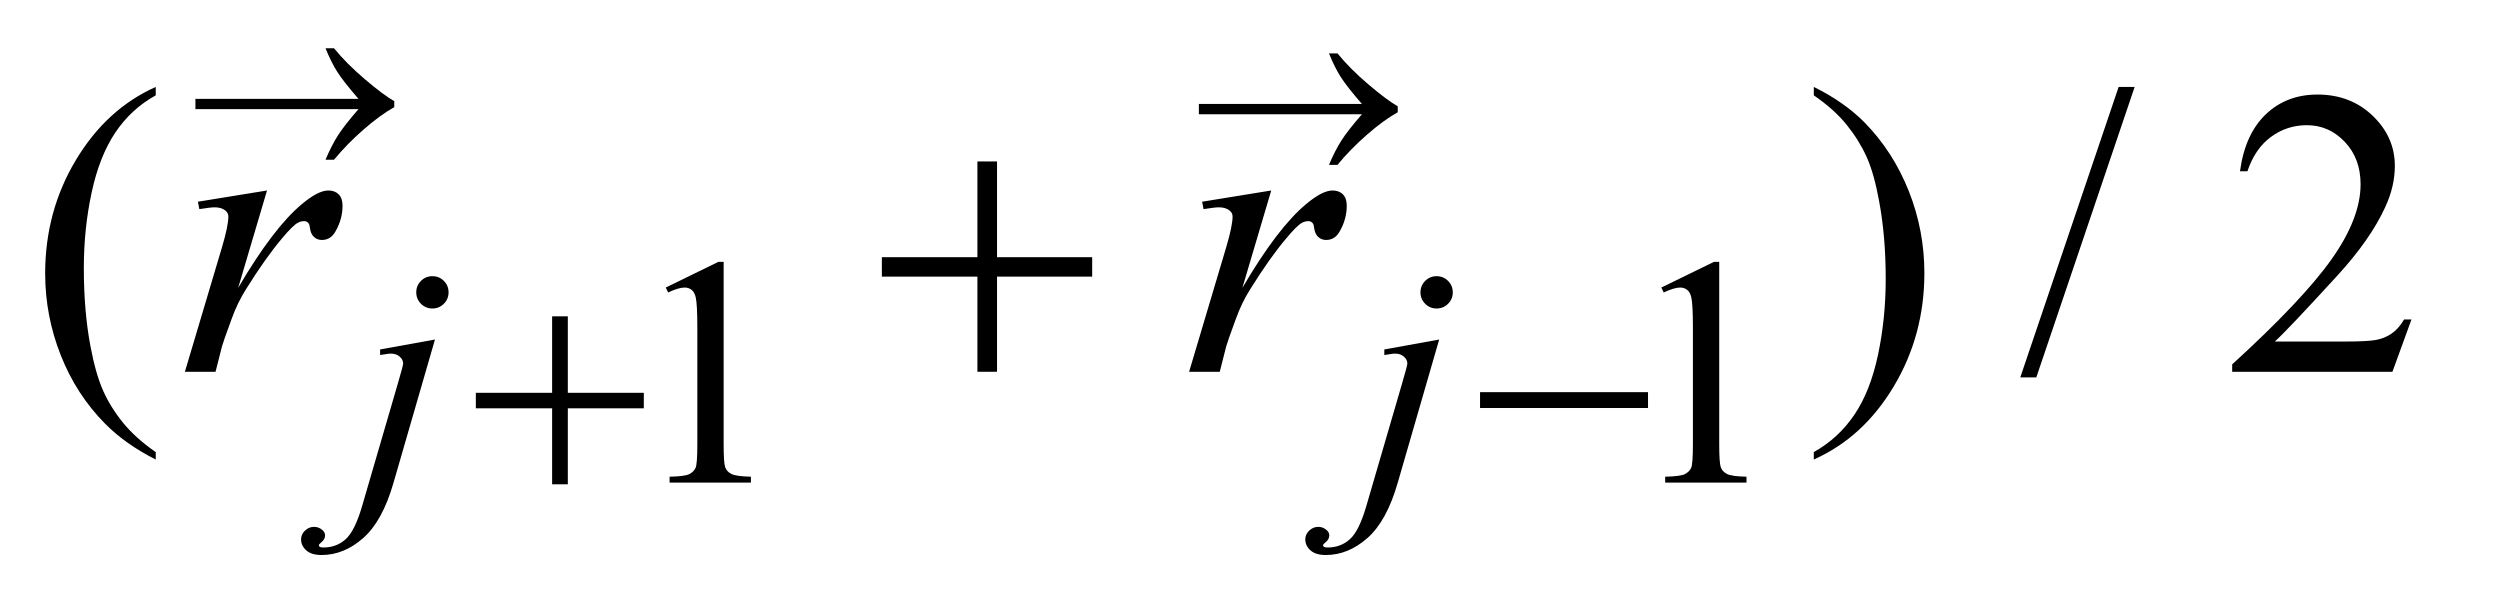
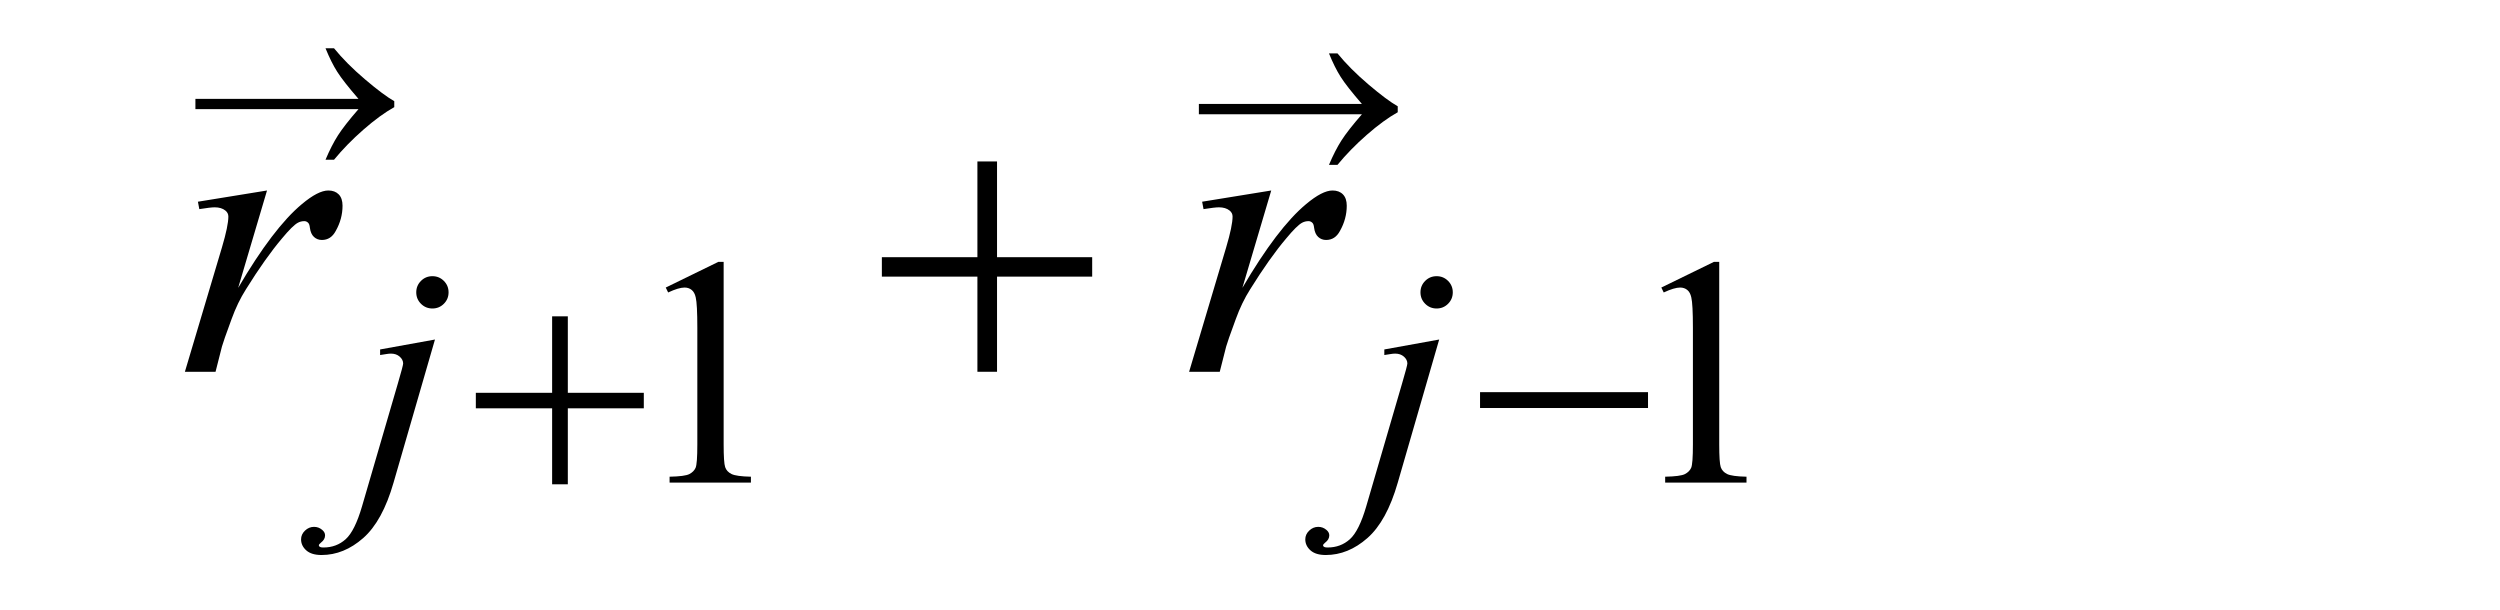
<svg xmlns="http://www.w3.org/2000/svg" stroke-dasharray="none" shape-rendering="auto" font-family="'Dialog'" text-rendering="auto" width="86" fill-opacity="1" color-interpolation="auto" color-rendering="auto" preserveAspectRatio="xMidYMid meet" font-size="12px" viewBox="0 0 86 21" fill="black" stroke="black" image-rendering="auto" stroke-miterlimit="10" stroke-linecap="square" stroke-linejoin="miter" font-style="normal" stroke-width="1" height="21" stroke-dashoffset="0" font-weight="normal" stroke-opacity="1">
  <defs id="genericDefs" />
  <g>
    <defs id="defs1">
      <clipPath clipPathUnits="userSpaceOnUse" id="clipPath1">
        <path d="M1.091 1.835 L55.088 1.835 L55.088 15.043 L1.091 15.043 L1.091 1.835 Z" />
      </clipPath>
      <clipPath clipPathUnits="userSpaceOnUse" id="clipPath2">
        <path d="M34.864 58.618 L34.864 480.589 L1759.996 480.589 L1759.996 58.618 Z" />
      </clipPath>
      <clipPath clipPathUnits="userSpaceOnUse" id="clipPath3">
        <path d="M292.954 178.985 L292.954 990.43 L3610.36 990.43 L3610.36 178.985 Z" />
      </clipPath>
      <clipPath clipPathUnits="userSpaceOnUse" id="clipPath4">
        <path d="M292.954 178.985 L292.954 608 L896 608 L896 178.985 Z" />
      </clipPath>
      <clipPath clipPathUnits="userSpaceOnUse" id="clipPath5">
        <path d="M-1052.884 172.118 L-1052.884 983.563 L2264.522 983.563 L2264.522 172.118 Z" />
      </clipPath>
      <clipPath clipPathUnits="userSpaceOnUse" id="clipPath6">
        <path d="M-0 172.118 L-0 608 L896 608 L896 172.118 Z" />
      </clipPath>
    </defs>
    <g transform="scale(1.576,1.576) translate(-1.091,-1.835) matrix(0.031,0,0,0.031,0,0)">
      <path d="M503.953 261.656 L541.016 243.562 L544.719 243.562 L544.719 372.156 Q544.719 384.969 545.789 388.109 Q546.859 391.25 550.227 392.938 Q553.594 394.625 563.922 394.844 L563.922 399 L506.656 399 L506.656 394.844 Q517.438 394.625 520.578 392.992 Q523.719 391.359 524.953 388.609 Q526.188 385.859 526.188 372.156 L526.188 289.953 Q526.188 273.328 525.062 268.609 Q524.281 265.016 522.203 263.336 Q520.125 261.656 517.203 261.656 Q513.047 261.656 505.641 265.125 L503.953 261.656 ZM1204.953 261.656 L1242.016 243.562 L1245.719 243.562 L1245.719 372.156 Q1245.719 384.969 1246.789 388.109 Q1247.86 391.25 1251.227 392.938 Q1254.594 394.625 1264.922 394.844 L1264.922 399 L1207.656 399 L1207.656 394.844 Q1218.438 394.625 1221.578 392.992 Q1224.719 391.359 1225.953 388.609 Q1227.188 385.859 1227.188 372.156 L1227.188 289.953 Q1227.188 273.328 1226.062 268.609 Q1225.281 265.016 1223.203 263.336 Q1221.125 261.656 1218.203 261.656 Q1214.047 261.656 1206.641 265.125 L1204.953 261.656 Z" stroke="none" clip-path="url(#clipPath2)" />
    </g>
    <g transform="matrix(0.049,0,0,0.049,-1.72,-2.891)">
-       <path d="M144.438 376.391 L144.438 381.594 Q123.203 370.906 109 356.562 Q88.75 336.172 77.781 308.469 Q66.812 280.766 66.812 250.953 Q66.812 207.359 88.328 171.43 Q109.844 135.5 144.438 120.031 L144.438 125.938 Q127.141 135.5 116.031 152.094 Q104.922 168.688 99.438 194.141 Q93.953 219.594 93.953 247.297 Q93.953 277.391 98.594 302 Q102.25 321.406 107.453 333.148 Q112.656 344.891 121.445 355.719 Q130.234 366.547 144.438 376.391 ZM1308.469 125.938 L1308.469 120.031 Q1329.844 130.578 1344.047 144.922 Q1364.156 165.453 1375.125 193.086 Q1386.094 220.719 1386.094 250.672 Q1386.094 294.266 1364.648 330.195 Q1343.203 366.125 1308.469 381.594 L1308.469 376.391 Q1325.765 366.688 1336.945 350.164 Q1348.125 333.641 1353.539 308.117 Q1358.953 282.594 1358.953 254.891 Q1358.953 224.938 1354.312 200.188 Q1350.797 180.781 1345.523 169.109 Q1340.25 157.438 1331.531 146.609 Q1322.812 135.781 1308.469 125.938 ZM1533.719 120.031 L1464.672 323.938 L1453.422 323.938 L1522.469 120.031 L1533.719 120.031 ZM1728.047 283.297 L1714.688 320 L1602.188 320 L1602.188 314.797 Q1651.828 269.516 1672.078 240.828 Q1692.328 212.141 1692.328 188.375 Q1692.328 170.234 1681.219 158.562 Q1670.11 146.891 1654.641 146.891 Q1640.578 146.891 1629.398 155.117 Q1618.219 163.344 1612.875 179.234 L1607.672 179.234 Q1611.188 153.219 1625.742 139.297 Q1640.297 125.375 1662.094 125.375 Q1685.297 125.375 1700.836 140.281 Q1716.375 155.188 1716.375 175.438 Q1716.375 189.922 1709.625 204.406 Q1699.219 227.188 1675.875 252.641 Q1640.859 290.891 1632.14 298.766 L1681.922 298.766 Q1697.109 298.766 1703.226 297.641 Q1709.344 296.516 1714.265 293.07 Q1719.187 289.625 1722.844 283.297 L1728.047 283.297 Z" stroke="none" clip-path="url(#clipPath2)" />
-     </g>
+       </g>
    <g transform="matrix(0.049,0,0,0.049,-1.72,-2.891)">
      <path d="M338.672 252.891 Q343.391 252.891 346.703 256.203 Q350.016 259.516 350.016 264.234 Q350.016 268.953 346.703 272.266 Q343.391 275.578 338.672 275.578 Q333.953 275.578 330.641 272.266 Q327.328 268.953 327.328 264.234 Q327.328 259.516 330.641 256.203 Q333.953 252.891 338.672 252.891 ZM340.469 297.359 L311.375 397.875 Q303.625 424.828 290.094 436.734 Q276.562 448.641 260.844 448.641 Q253.766 448.641 250.117 445.383 Q246.469 442.125 246.469 437.641 Q246.469 434.156 249.219 431.516 Q251.969 428.875 255.562 428.875 Q258.828 428.875 261.297 431 Q263.312 432.688 263.312 434.828 Q263.312 437.75 260.5 439.875 Q258.938 441.109 258.938 441.906 L259.156 442.469 Q259.5 442.906 260.172 443.133 Q260.844 443.359 262.188 443.359 Q271.281 443.359 277.742 437.578 Q284.203 431.797 289.25 414.5 L314.406 328.25 Q318.125 315.562 318.125 314.203 Q318.125 311.516 315.711 309.383 Q313.297 307.25 309.578 307.25 Q308.125 307.25 306.219 307.578 Q304.75 307.812 301.953 308.25 L301.953 304.328 L340.469 297.359 ZM1043.672 252.891 Q1048.391 252.891 1051.703 256.203 Q1055.016 259.516 1055.016 264.234 Q1055.016 268.953 1051.703 272.266 Q1048.391 275.578 1043.672 275.578 Q1038.953 275.578 1035.641 272.266 Q1032.328 268.953 1032.328 264.234 Q1032.328 259.516 1035.641 256.203 Q1038.953 252.891 1043.672 252.891 ZM1045.469 297.359 L1016.375 397.875 Q1008.625 424.828 995.094 436.734 Q981.562 448.641 965.844 448.641 Q958.766 448.641 955.117 445.383 Q951.469 442.125 951.469 437.641 Q951.469 434.156 954.219 431.516 Q956.969 428.875 960.562 428.875 Q963.828 428.875 966.297 431 Q968.312 432.688 968.312 434.828 Q968.312 437.75 965.5 439.875 Q963.937 441.109 963.937 441.906 L964.156 442.469 Q964.5 442.906 965.172 443.133 Q965.844 443.359 967.187 443.359 Q976.281 443.359 982.742 437.578 Q989.203 431.797 994.25 414.5 L1019.406 328.25 Q1023.125 315.562 1023.125 314.203 Q1023.125 311.516 1020.711 309.383 Q1018.297 307.25 1014.578 307.25 Q1013.125 307.25 1011.219 307.578 Q1009.75 307.812 1006.953 308.25 L1006.953 304.328 L1045.469 297.359 Z" stroke="none" clip-path="url(#clipPath2)" />
    </g>
    <g transform="matrix(0.049,0,0,0.049,-1.72,-2.891)">
      <path d="M174.047 200.609 L222.562 192.734 L202.312 261.078 Q226.922 219.031 247.031 202.297 Q258.422 192.734 265.594 192.734 Q270.234 192.734 272.906 195.477 Q275.578 198.219 275.578 203.422 Q275.578 212.703 270.797 221.141 Q267.422 227.469 261.094 227.469 Q257.859 227.469 255.539 225.359 Q253.219 223.25 252.656 218.891 Q252.375 216.219 251.391 215.375 Q250.266 214.25 248.719 214.25 Q246.328 214.25 244.219 215.375 Q240.562 217.344 233.109 226.344 Q221.438 240.125 207.797 262.062 Q201.891 271.344 197.672 283.016 Q191.766 299.047 190.922 302.281 L186.422 320 L164.906 320 L190.922 232.672 Q195.422 217.484 195.422 211.016 Q195.422 208.484 193.312 206.797 Q190.5 204.547 185.859 204.547 Q182.906 204.547 175.031 205.812 L174.047 200.609 ZM879.047 200.609 L927.562 192.734 L907.312 261.078 Q931.922 219.031 952.031 202.297 Q963.422 192.734 970.594 192.734 Q975.234 192.734 977.906 195.477 Q980.578 198.219 980.578 203.422 Q980.578 212.703 975.797 221.141 Q972.422 227.469 966.094 227.469 Q962.859 227.469 960.539 225.359 Q958.219 223.25 957.656 218.891 Q957.375 216.219 956.391 215.375 Q955.266 214.25 953.719 214.25 Q951.328 214.25 949.219 215.375 Q945.562 217.344 938.109 226.344 Q926.438 240.125 912.797 262.062 Q906.891 271.344 902.672 283.016 Q896.766 299.047 895.922 302.281 L891.422 320 L869.906 320 L895.922 232.672 Q900.422 217.484 900.422 211.016 Q900.422 208.484 898.312 206.797 Q895.5 204.547 890.859 204.547 Q887.906 204.547 880.031 205.812 L879.047 200.609 Z" stroke="none" clip-path="url(#clipPath2)" />
    </g>
    <g transform="matrix(0.049,0,0,0.049,-1.72,-2.891)">
      <path d="M422.719 281.078 L433.734 281.078 L433.734 334.766 L487.078 334.766 L487.078 345.656 L433.734 345.656 L433.734 399 L422.719 399 L422.719 345.656 L369.156 345.656 L369.156 334.766 L422.719 334.766 L422.719 281.078 ZM1074.156 334.312 L1192.078 334.312 L1192.078 345.438 L1074.156 345.438 L1074.156 334.312 Z" stroke="none" clip-path="url(#clipPath2)" />
    </g>
    <g transform="matrix(0.049,0,0,0.049,-1.72,-2.891)">
      <path d="M721.281 172.344 L735.062 172.344 L735.062 239.562 L801.859 239.562 L801.859 253.203 L735.062 253.203 L735.062 320 L721.281 320 L721.281 253.203 L654.203 253.203 L654.203 239.562 L721.281 239.562 L721.281 172.344 Z" stroke="none" clip-path="url(#clipPath2)" />
    </g>
    <g transform="matrix(0.026,0,0,0.026,-7.514,-4.591)">
      <path d="M763.266 321 L547.547 321 L547.547 307.359 L763.266 307.359 Q743.297 284.297 735.281 271.711 Q727.266 259.125 719.672 240.422 L730.922 240.422 Q747.375 260.672 771.844 281.484 Q796.312 302.297 810.656 310.453 L810.656 318.328 Q791.953 328.734 769.805 348.141 Q747.656 367.547 730.922 387.938 L719.672 387.938 Q727.688 368.953 736.125 355.734 Q744.562 342.516 763.266 321 Z" stroke="none" clip-path="url(#clipPath4)" />
    </g>
    <g transform="matrix(0.026,0,0,0.026,27.005,-4.415)">
      <path d="M763.266 321 L547.547 321 L547.547 307.359 L763.266 307.359 Q743.297 284.297 735.281 271.711 Q727.266 259.125 719.672 240.422 L730.922 240.422 Q747.375 260.672 771.844 281.484 Q796.312 302.297 810.656 310.453 L810.656 318.328 Q791.953 328.734 769.805 348.141 Q747.656 367.547 730.922 387.938 L719.672 387.938 Q727.688 368.953 736.125 355.734 Q744.562 342.516 763.266 321 Z" stroke="none" clip-path="url(#clipPath6)" />
    </g>
  </g>
</svg>